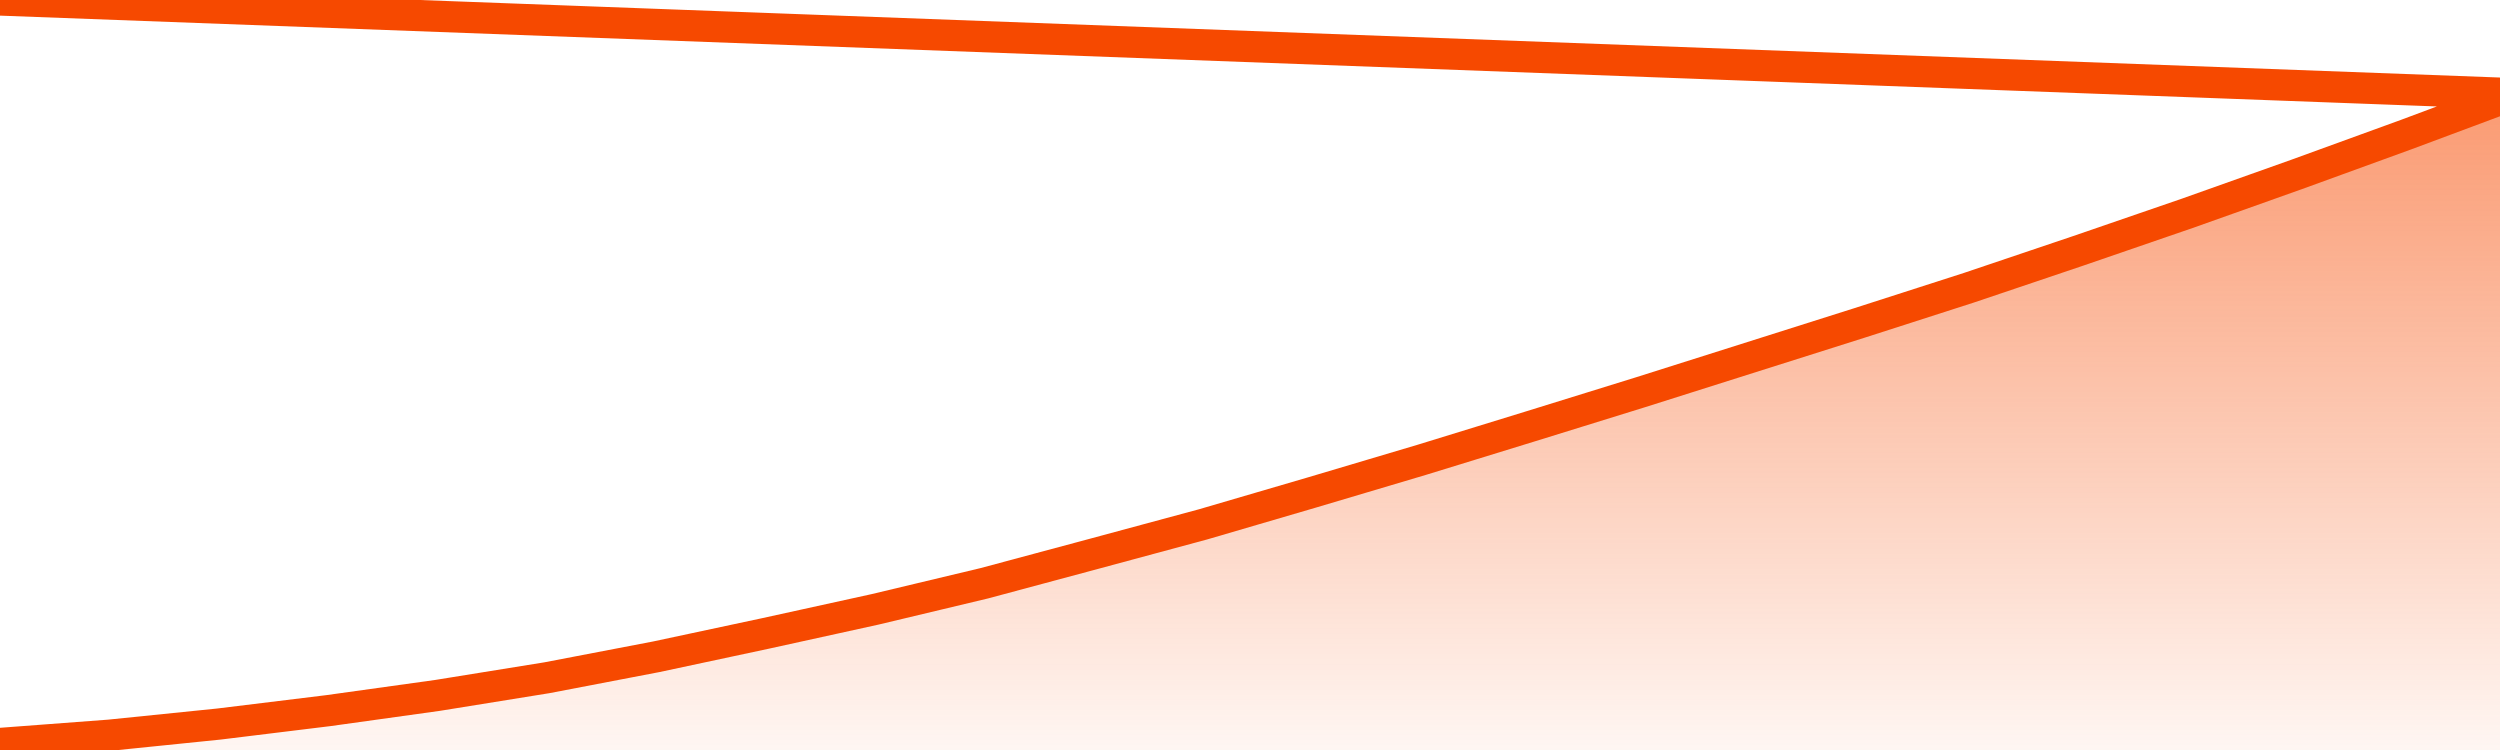
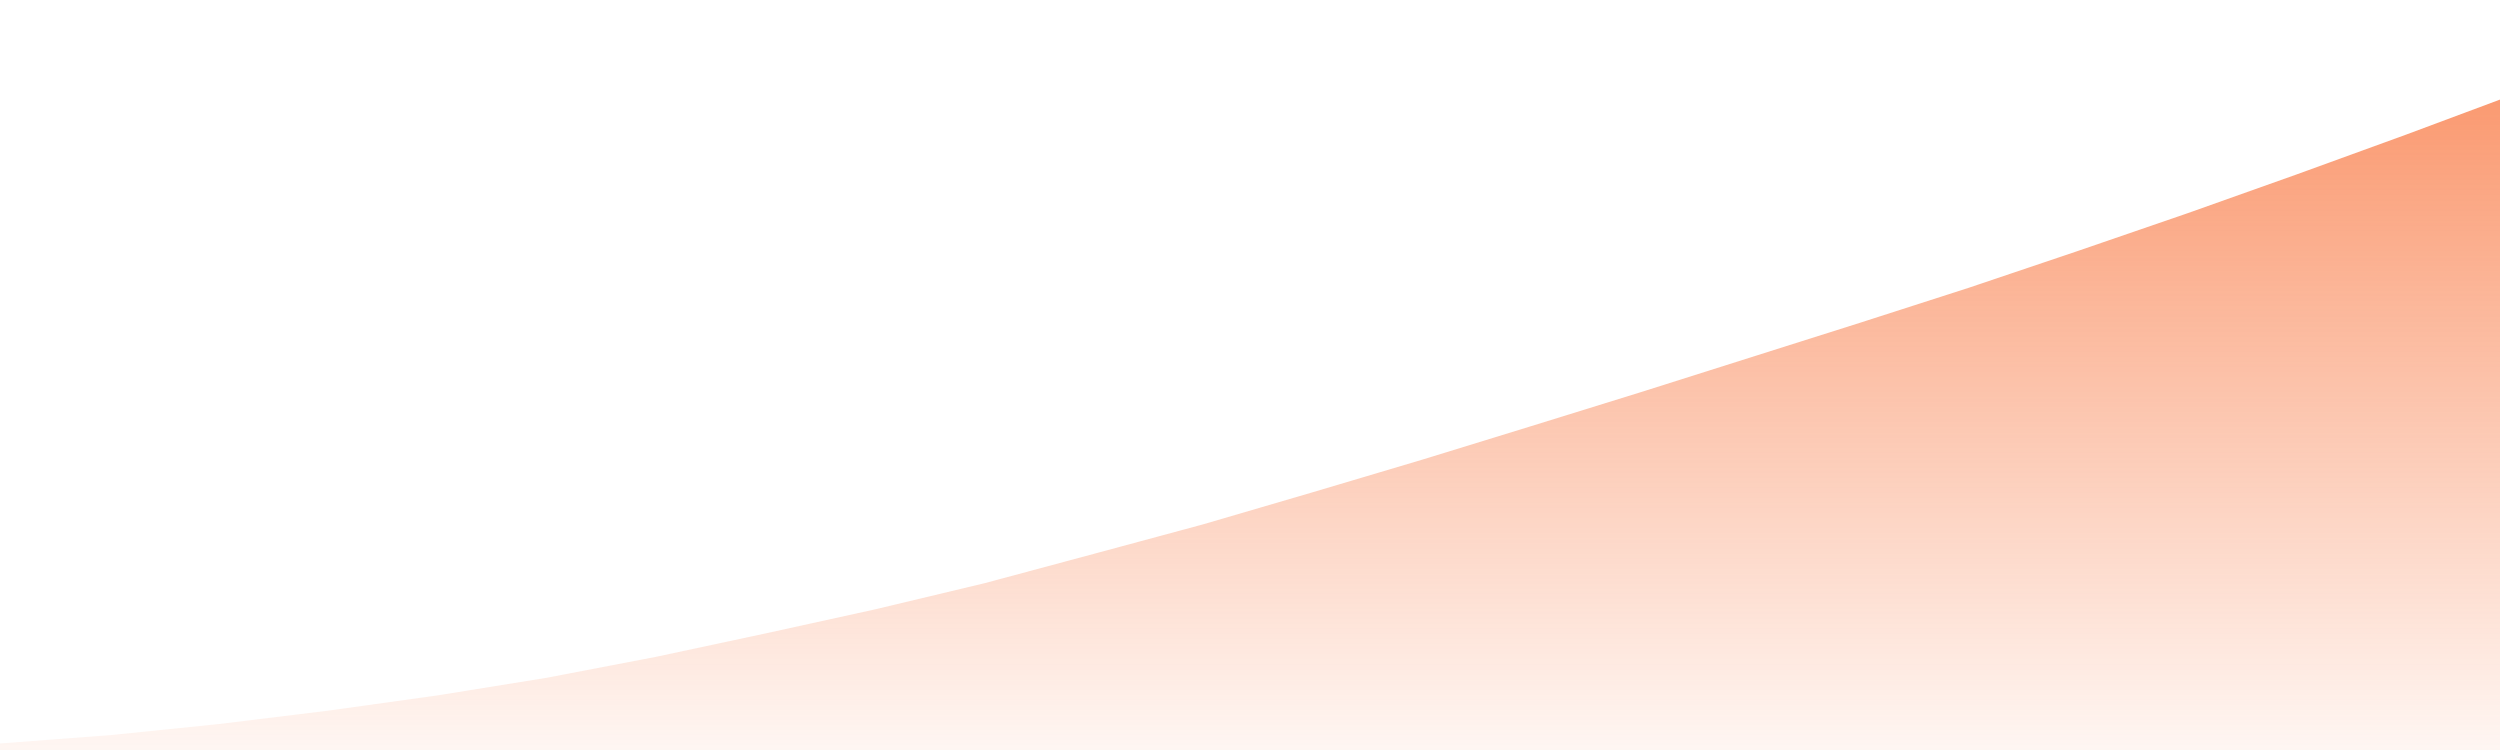
<svg xmlns="http://www.w3.org/2000/svg" version="1.1" width="80" height="24" viewBox="0 0 80 24">
  <defs>
    <linearGradient x1=".5" x2=".5" y2="1" id="gradient">
      <stop offset="0" stop-color="#F64900" />
      <stop offset="1" stop-color="#f64900" stop-opacity="0" />
    </linearGradient>
  </defs>
  <path fill="url(#gradient)" fill-opacity="0.56" stroke="none" d="M 0,26 0.0,23.791 3.5,23.527 7.0,23.17 10.5,22.741 14.0,22.253 17.5,21.688 21.0,21.017 24.5,20.269 28.0,19.5 31.5,18.664 35.0,17.724 38.5,16.779 42.0,15.754 45.5,14.713 49.0,13.636 52.5,12.551 56.0,11.443 59.5,10.335 63.0,9.209 66.5,8.028 70.0,6.824 73.5,5.579 77.0,4.306 80.5,3.0 82,26 Z" />
-   <path fill="none" stroke="#F64900" stroke-width="1" stroke-linejoin="round" stroke-linecap="round" d="M 0.0,23.791 3.5,23.527 7.0,23.17 10.5,22.741 14.0,22.253 17.5,21.688 21.0,21.017 24.5,20.269 28.0,19.5 31.5,18.664 35.0,17.724 38.5,16.779 42.0,15.754 45.5,14.713 49.0,13.636 52.5,12.551 56.0,11.443 59.5,10.335 63.0,9.209 66.5,8.028 70.0,6.824 73.5,5.579 77.0,4.306 80.5,3.0.join(' ') }" />
</svg>